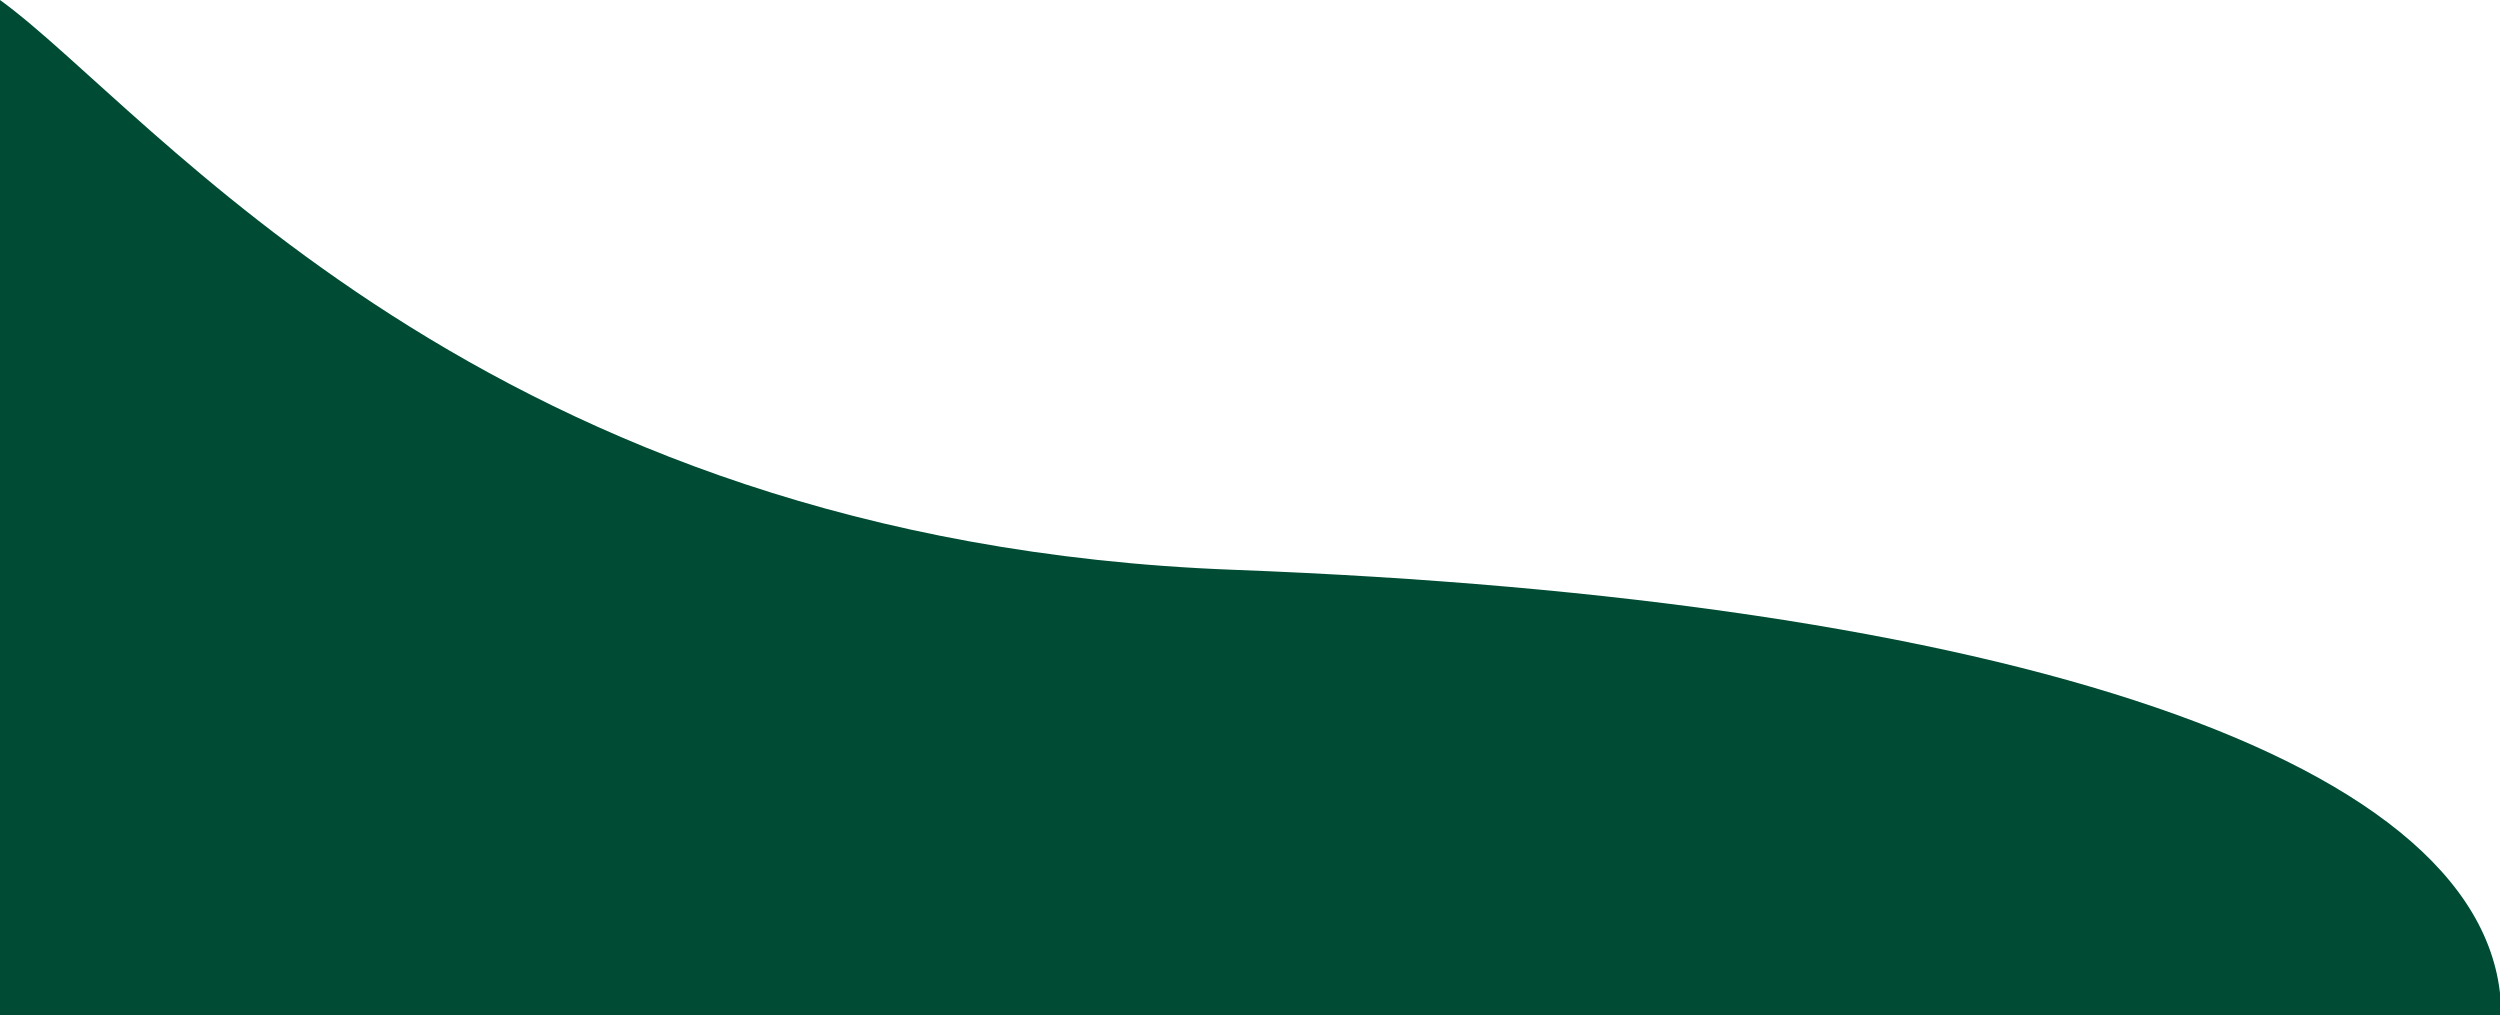
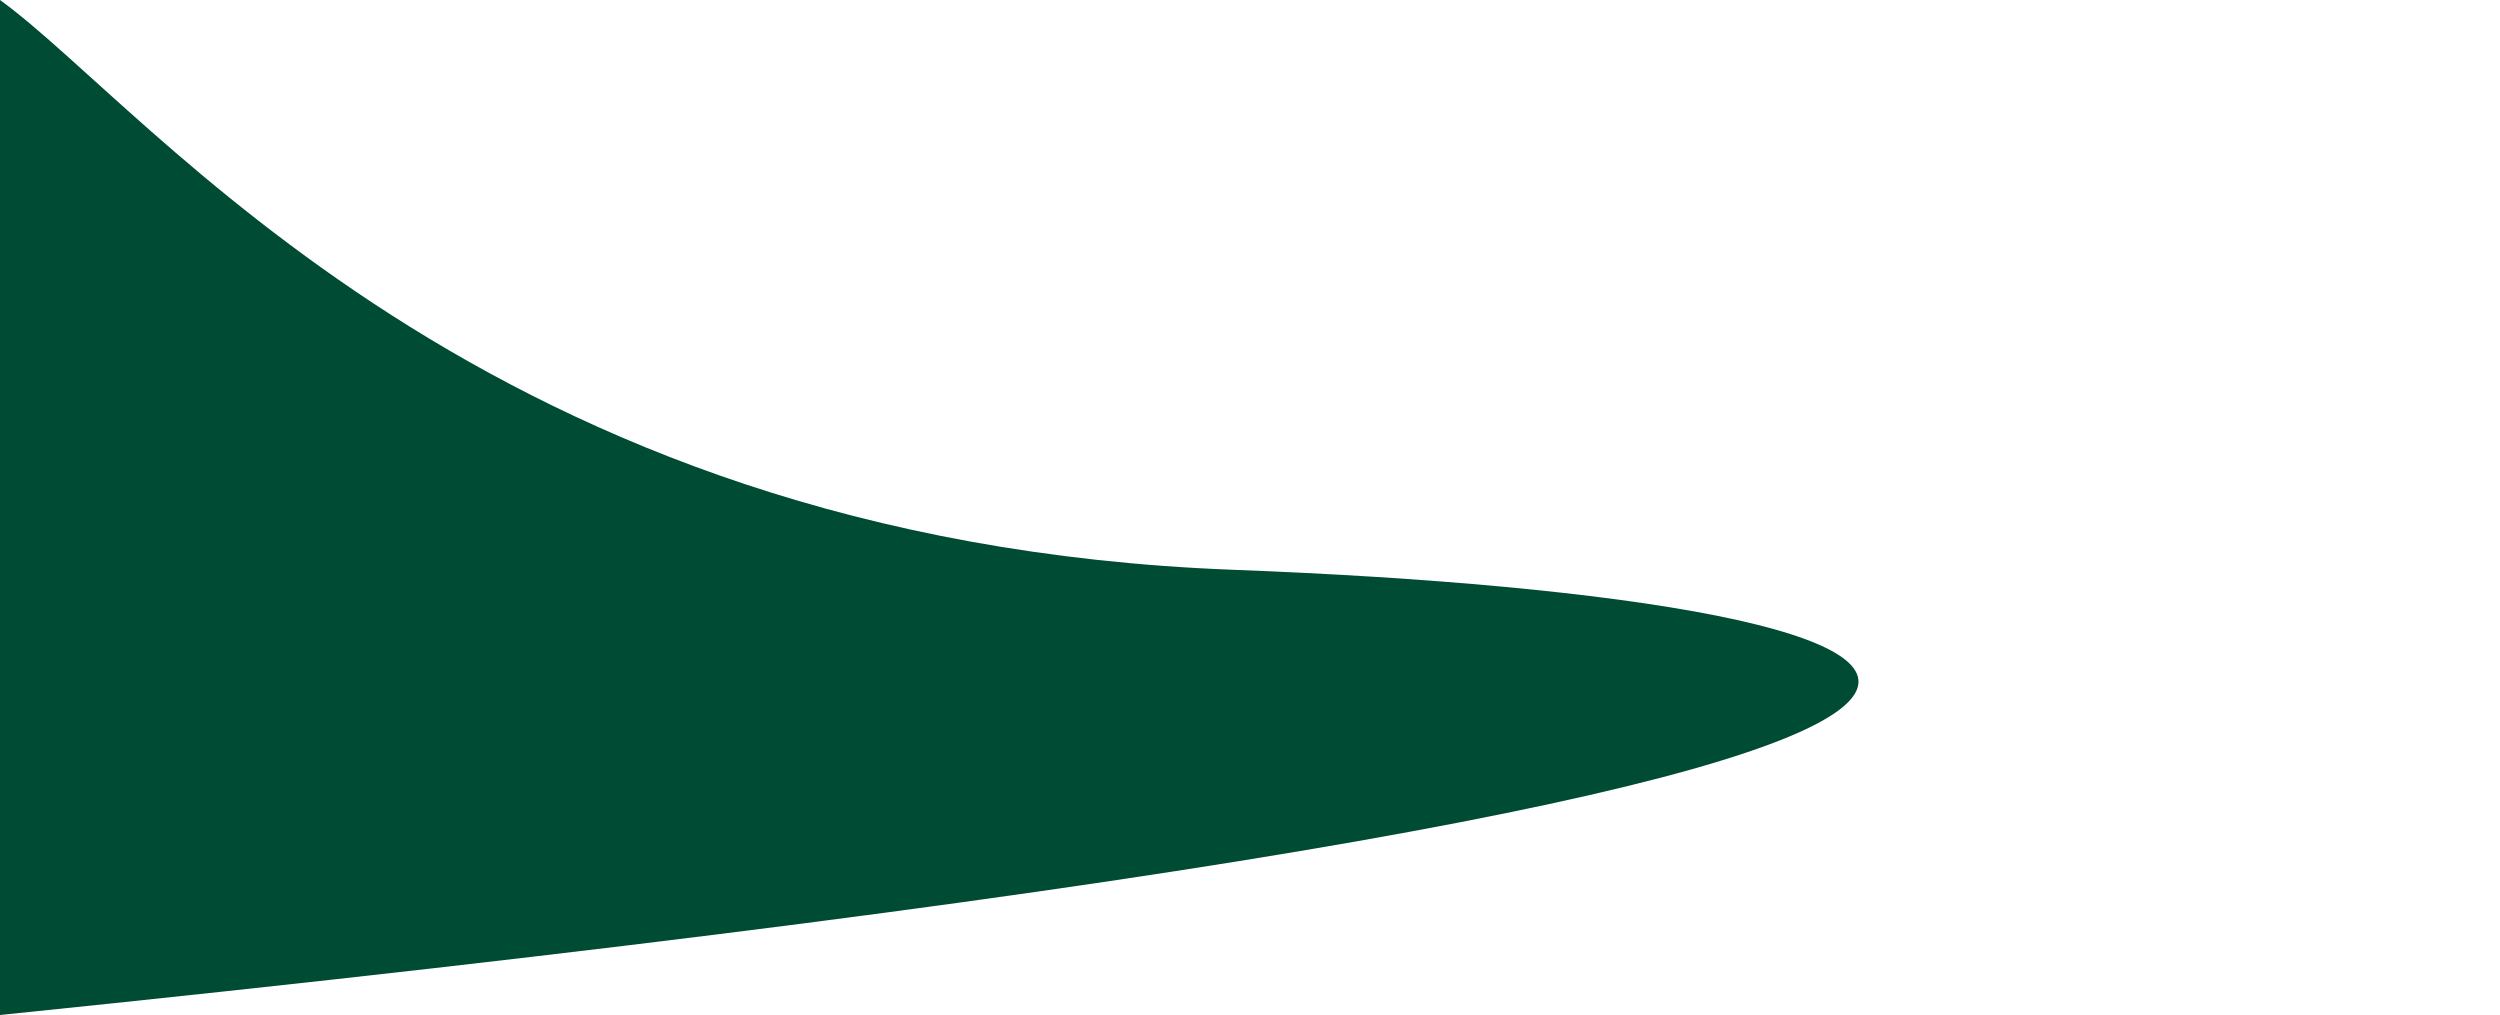
<svg xmlns="http://www.w3.org/2000/svg" width="2000" height="812" viewBox="0 0 2000 812" fill="none">
-   <path d="M986.633 455.833C385.617 433.064 121.105 87.524 0 0V812H2001C2001 607.103 1600.94 479.105 986.633 455.833Z" fill="#004B33" />
+   <path d="M986.633 455.833C385.617 433.064 121.105 87.524 0 0V812C2001 607.103 1600.94 479.105 986.633 455.833Z" fill="#004B33" />
</svg>